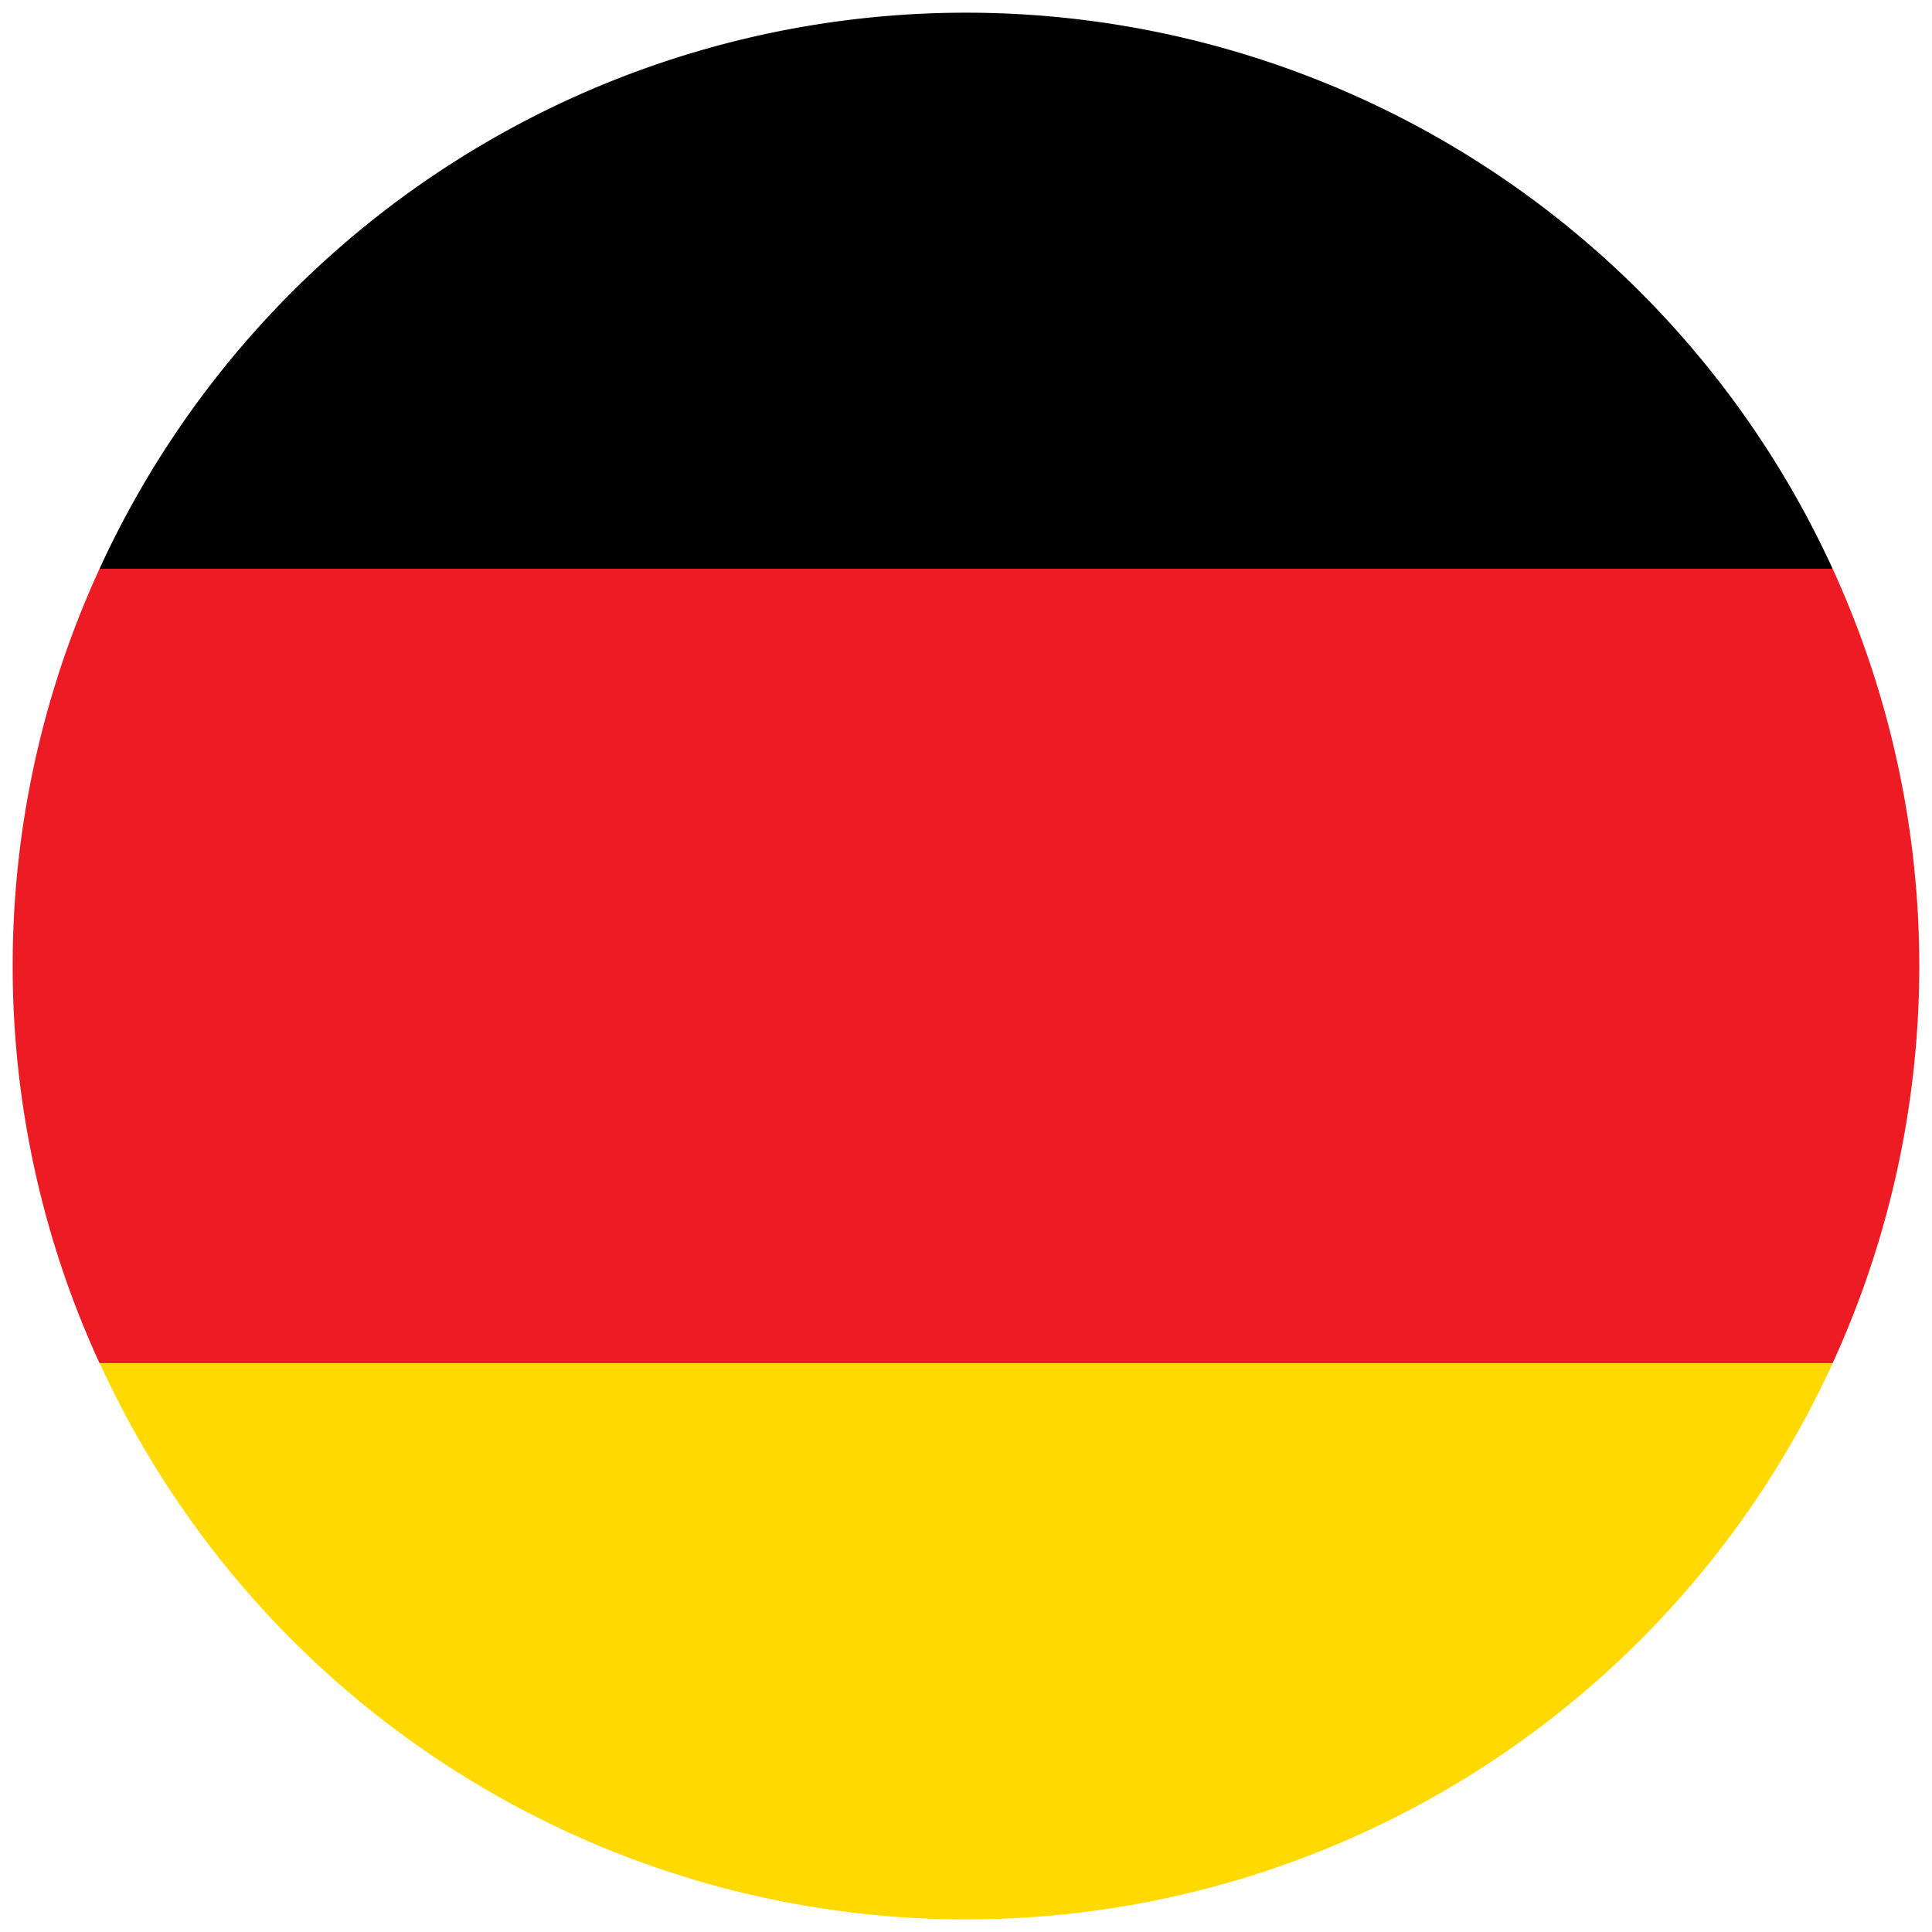
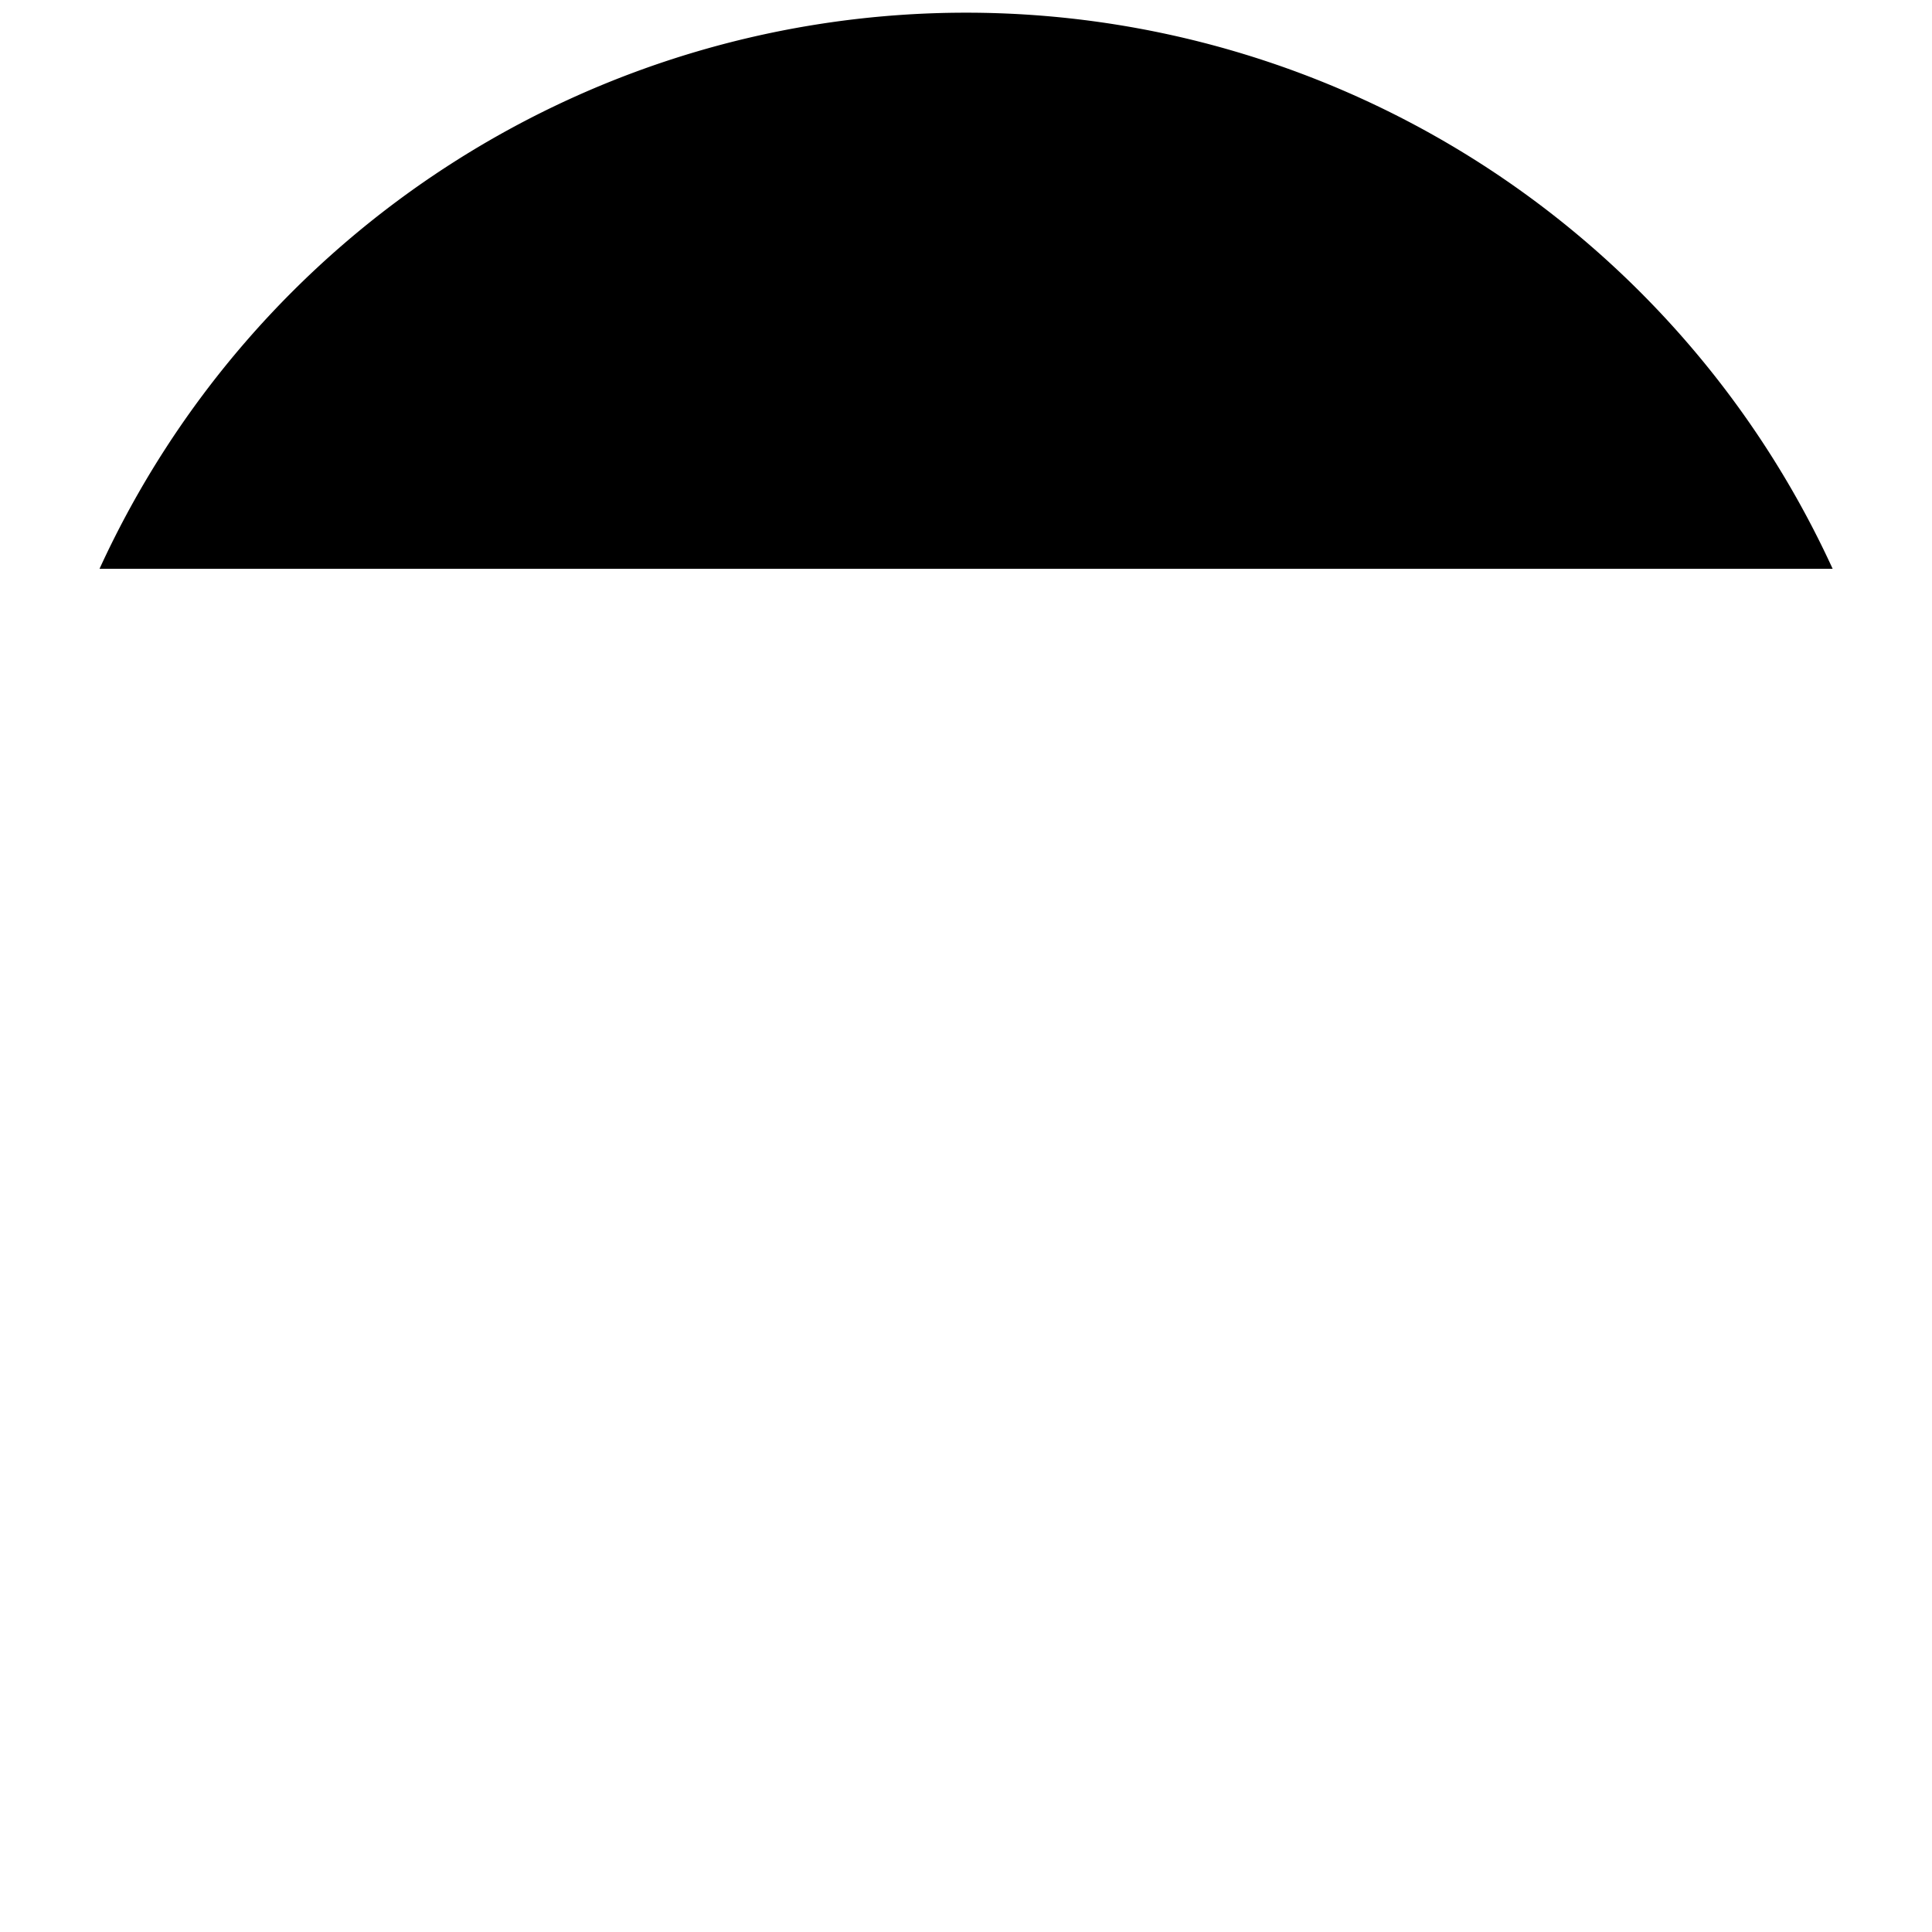
<svg xmlns="http://www.w3.org/2000/svg" id="de" width="23" height="23" viewBox="0 0 23 23">
  <path id="Tracciato_10207" data-name="Tracciato 10207" d="M1135.315,345.619a11.5,11.5,0,1,1-11.5-11.5A11.5,11.5,0,0,1,1135.315,345.619Z" transform="translate(-1112.314 -334.119)" fill="none" />
  <g id="Raggruppa_3784" data-name="Raggruppa 3784" transform="translate(0.151 0.151)">
-     <path id="Tracciato_10208" data-name="Tracciato 10208" d="M1124.913,372a11.347,11.347,0,0,0,10.316-6.62H1114.6A11.346,11.346,0,0,0,1124.913,372Z" transform="translate(-1113.563 -349.301)" fill="#ffd900" />
    <path id="Tracciato_10209" data-name="Tracciato 10209" d="M1124.913,334.409a11.349,11.349,0,0,0-10.316,6.62h20.632A11.35,11.35,0,0,0,1124.913,334.409Z" transform="translate(-1113.563 -334.409)" />
-     <path id="Tracciato_10210" data-name="Tracciato 10210" d="M1112.606,351.89a11.3,11.3,0,0,0,1.034,4.728h20.632a11.353,11.353,0,0,0,0-9.457H1113.64A11.3,11.3,0,0,0,1112.606,351.89Z" transform="translate(-1112.606 -340.541)" fill="#ed1c24" />
  </g>
</svg>